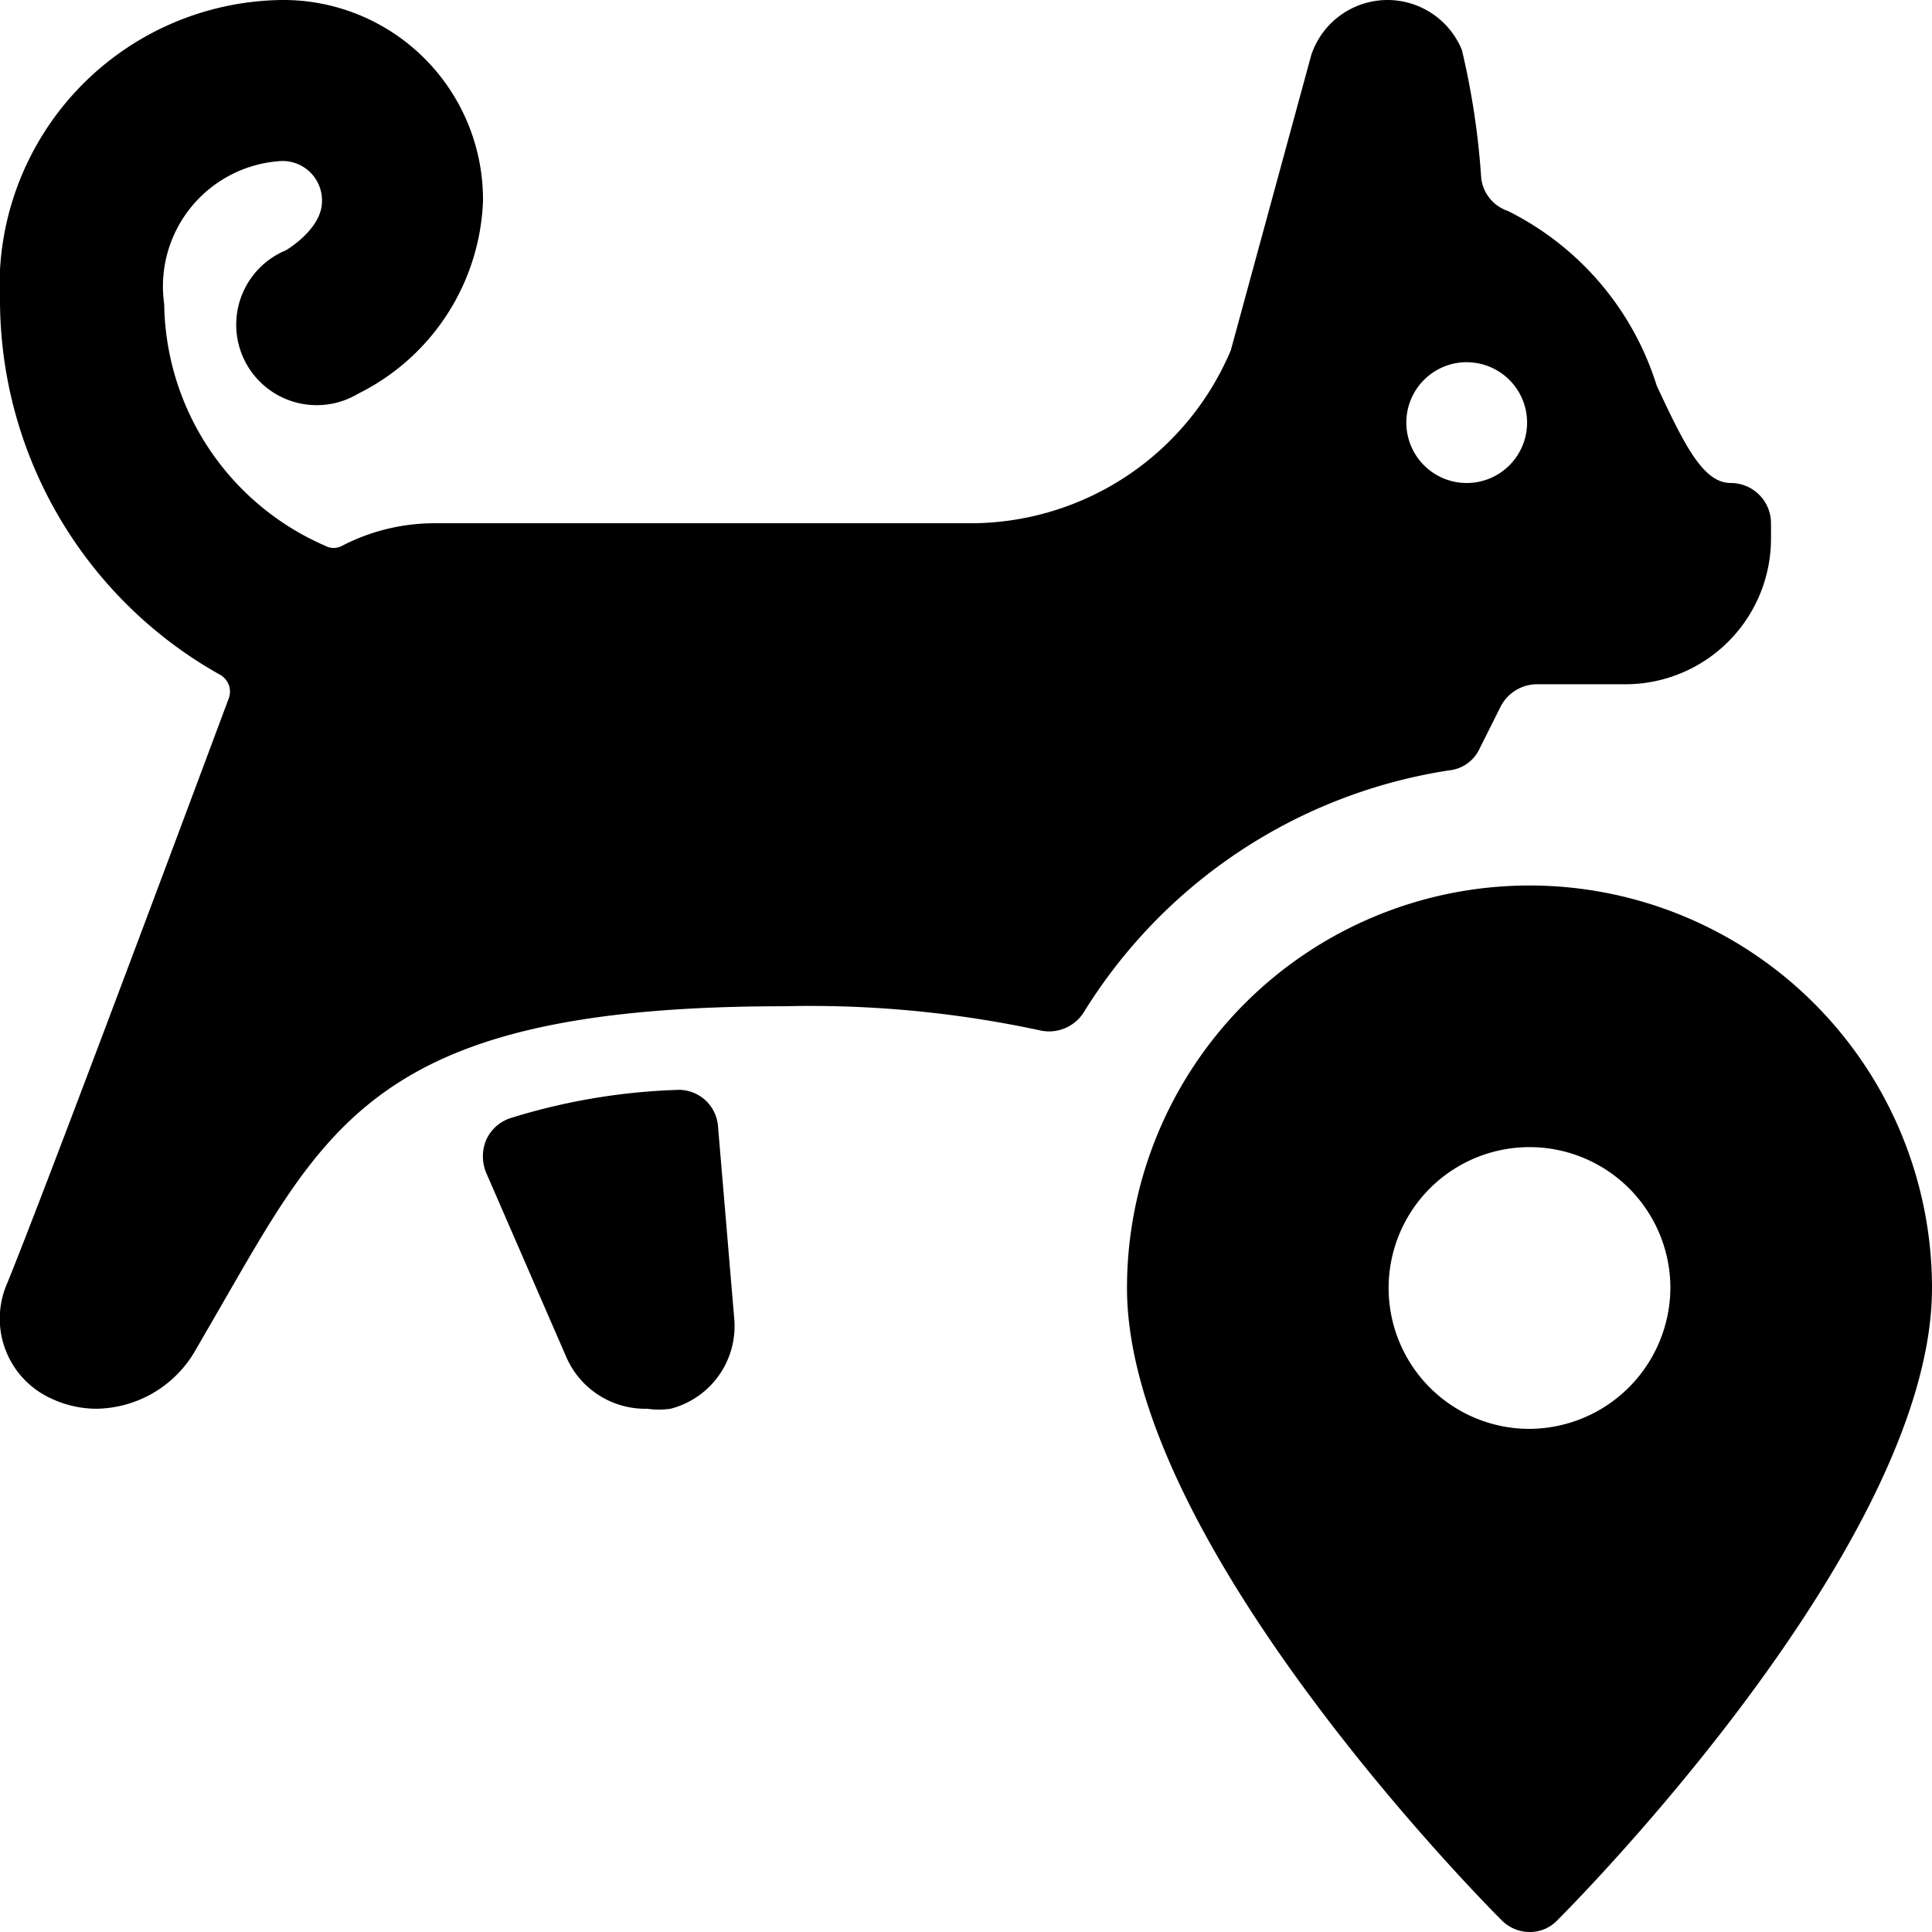
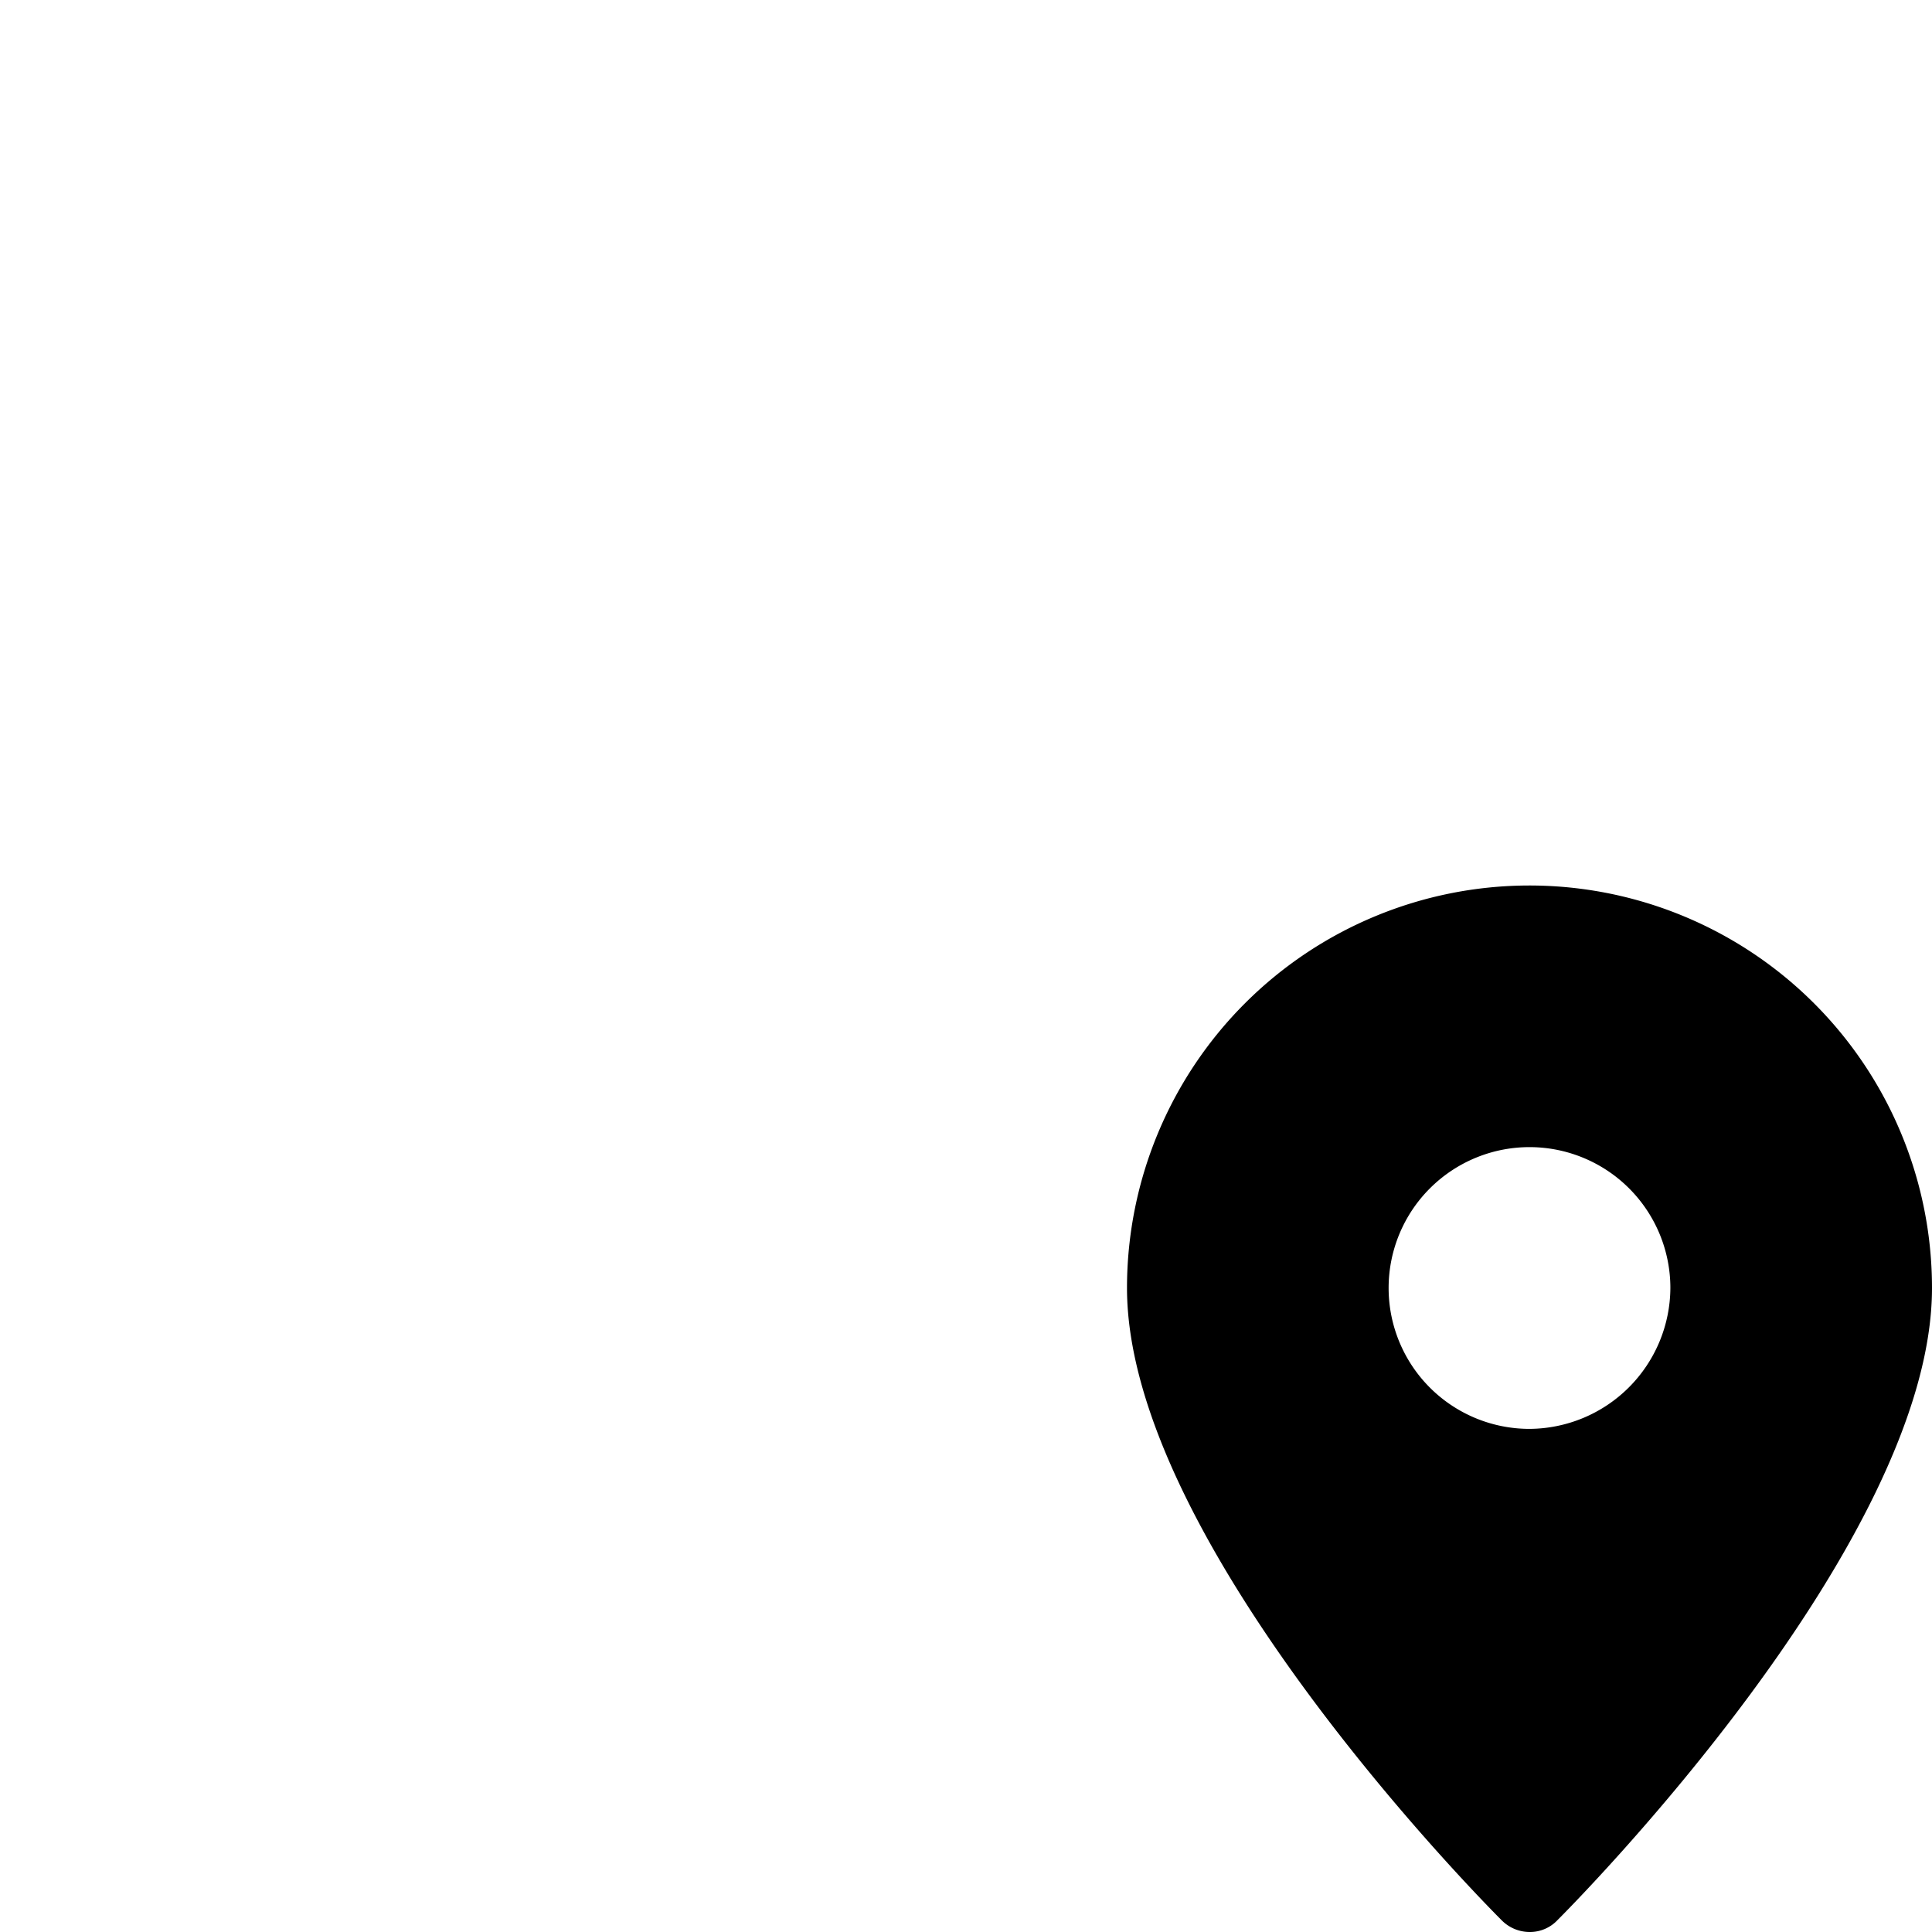
<svg xmlns="http://www.w3.org/2000/svg" viewBox="0 0 24 24">
  <g>
-     <path d="M8.39 13.54a7.79 7.79 0 0 0 -2.05 0.35 0.5 0.5 0 0 0 -0.3 0.27 0.53 0.53 0 0 0 0 0.41l1 2.3a1.07 1.07 0 0 0 1 0.63 1 1 0 0 0 0.29 0 1.06 1.06 0 0 0 0.79 -1.13L8.92 14a0.49 0.49 0 0 0 -0.53 -0.46Z" fill="#000000" stroke-width="1" />
-     <path d="M18 9.57a0.47 0.47 0 0 0 0.38 -0.27l0.26 -0.52a0.51 0.51 0 0 1 0.45 -0.28h1.07A1.81 1.81 0 0 0 22 6.69V6.5a0.5 0.5 0 0 0 -0.5 -0.5c-0.34 0 -0.57 -0.46 -0.92 -1.21a3.63 3.63 0 0 0 -1.85 -2.17 0.49 0.49 0 0 1 -0.33 -0.41 9.6 9.6 0 0 0 -0.24 -1.59 1 1 0 0 0 -0.92 -0.62 1 1 0 0 0 -0.95 0.68l-1 3.67a3.51 3.51 0 0 1 -3.21 2.15H5.39a2.49 2.49 0 0 0 -1.14 0.28 0.22 0.22 0 0 1 -0.21 0 3.32 3.32 0 0 1 -2 -3A1.56 1.56 0 0 1 3.5 2a0.49 0.49 0 0 1 0.5 0.5c0 0.35 -0.45 0.61 -0.45 0.61a1 1 0 1 0 0.9 1.78A2.79 2.79 0 0 0 6 2.5 2.48 2.48 0 0 0 3.5 0 3.55 3.55 0 0 0 0 3.75a5.34 5.34 0 0 0 2.73 4.63 0.24 0.24 0 0 1 0.11 0.3C2.12 10.61 0.55 14.81 0.09 15.94a1.09 1.09 0 0 0 0.54 1.43 1.33 1.33 0 0 0 0.57 0.13 1.44 1.44 0 0 0 1.23 -0.73l0.41 -0.71c1.28 -2.22 2.05 -3.56 6.9 -3.56a13.57 13.57 0 0 1 3.18 0.3 0.51 0.51 0 0 0 0.54 -0.22A6.49 6.49 0 0 1 18 9.57Zm0.22 -5.07a0.75 0.75 0 1 1 -0.75 0.75 0.75 0.75 0 0 1 0.78 -0.75Z" fill="#000000" stroke-width="1" />
    <path d="M19 11a5 5 0 0 0 -5 5c0 3.17 4.46 7.66 4.65 7.85A0.49 0.49 0 0 0 19 24a0.47 0.47 0 0 0 0.35 -0.15C19.54 23.66 24 19.17 24 16a5 5 0 0 0 -5 -5Zm0 6.75A1.75 1.75 0 1 1 20.75 16 1.76 1.76 0 0 1 19 17.75Z" fill="#000000" stroke-width="1" />
  </g>
</svg>